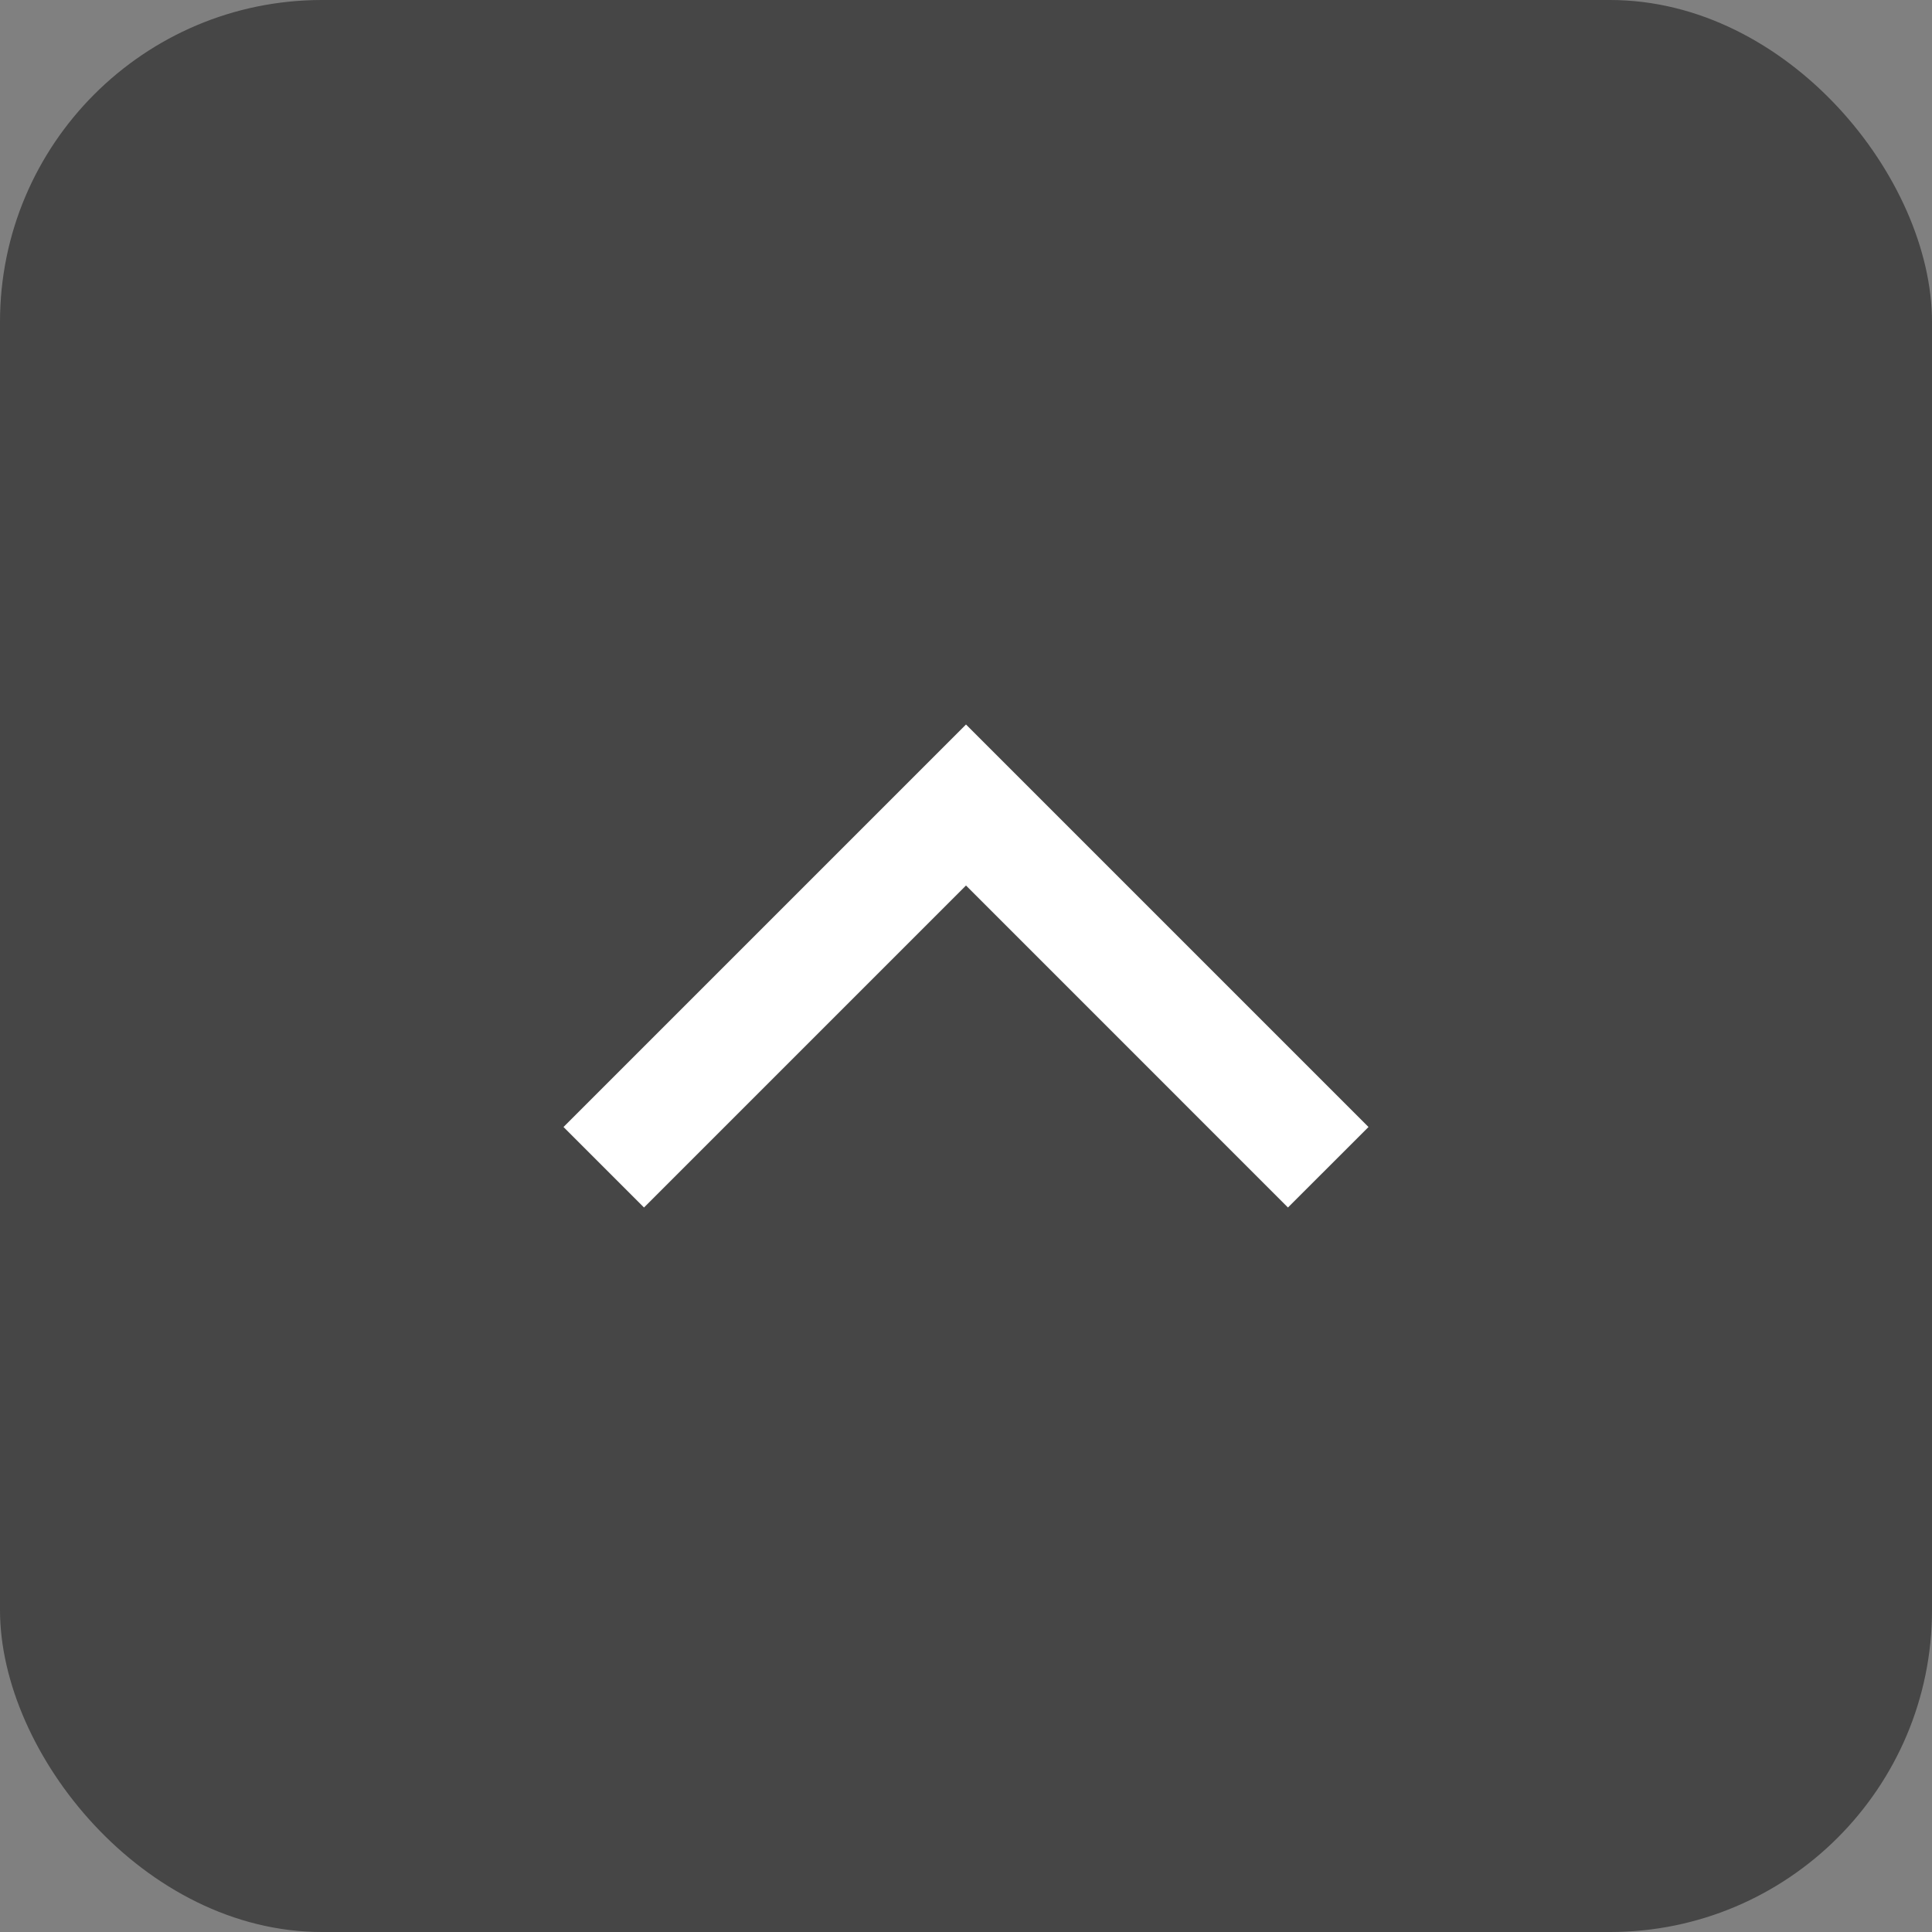
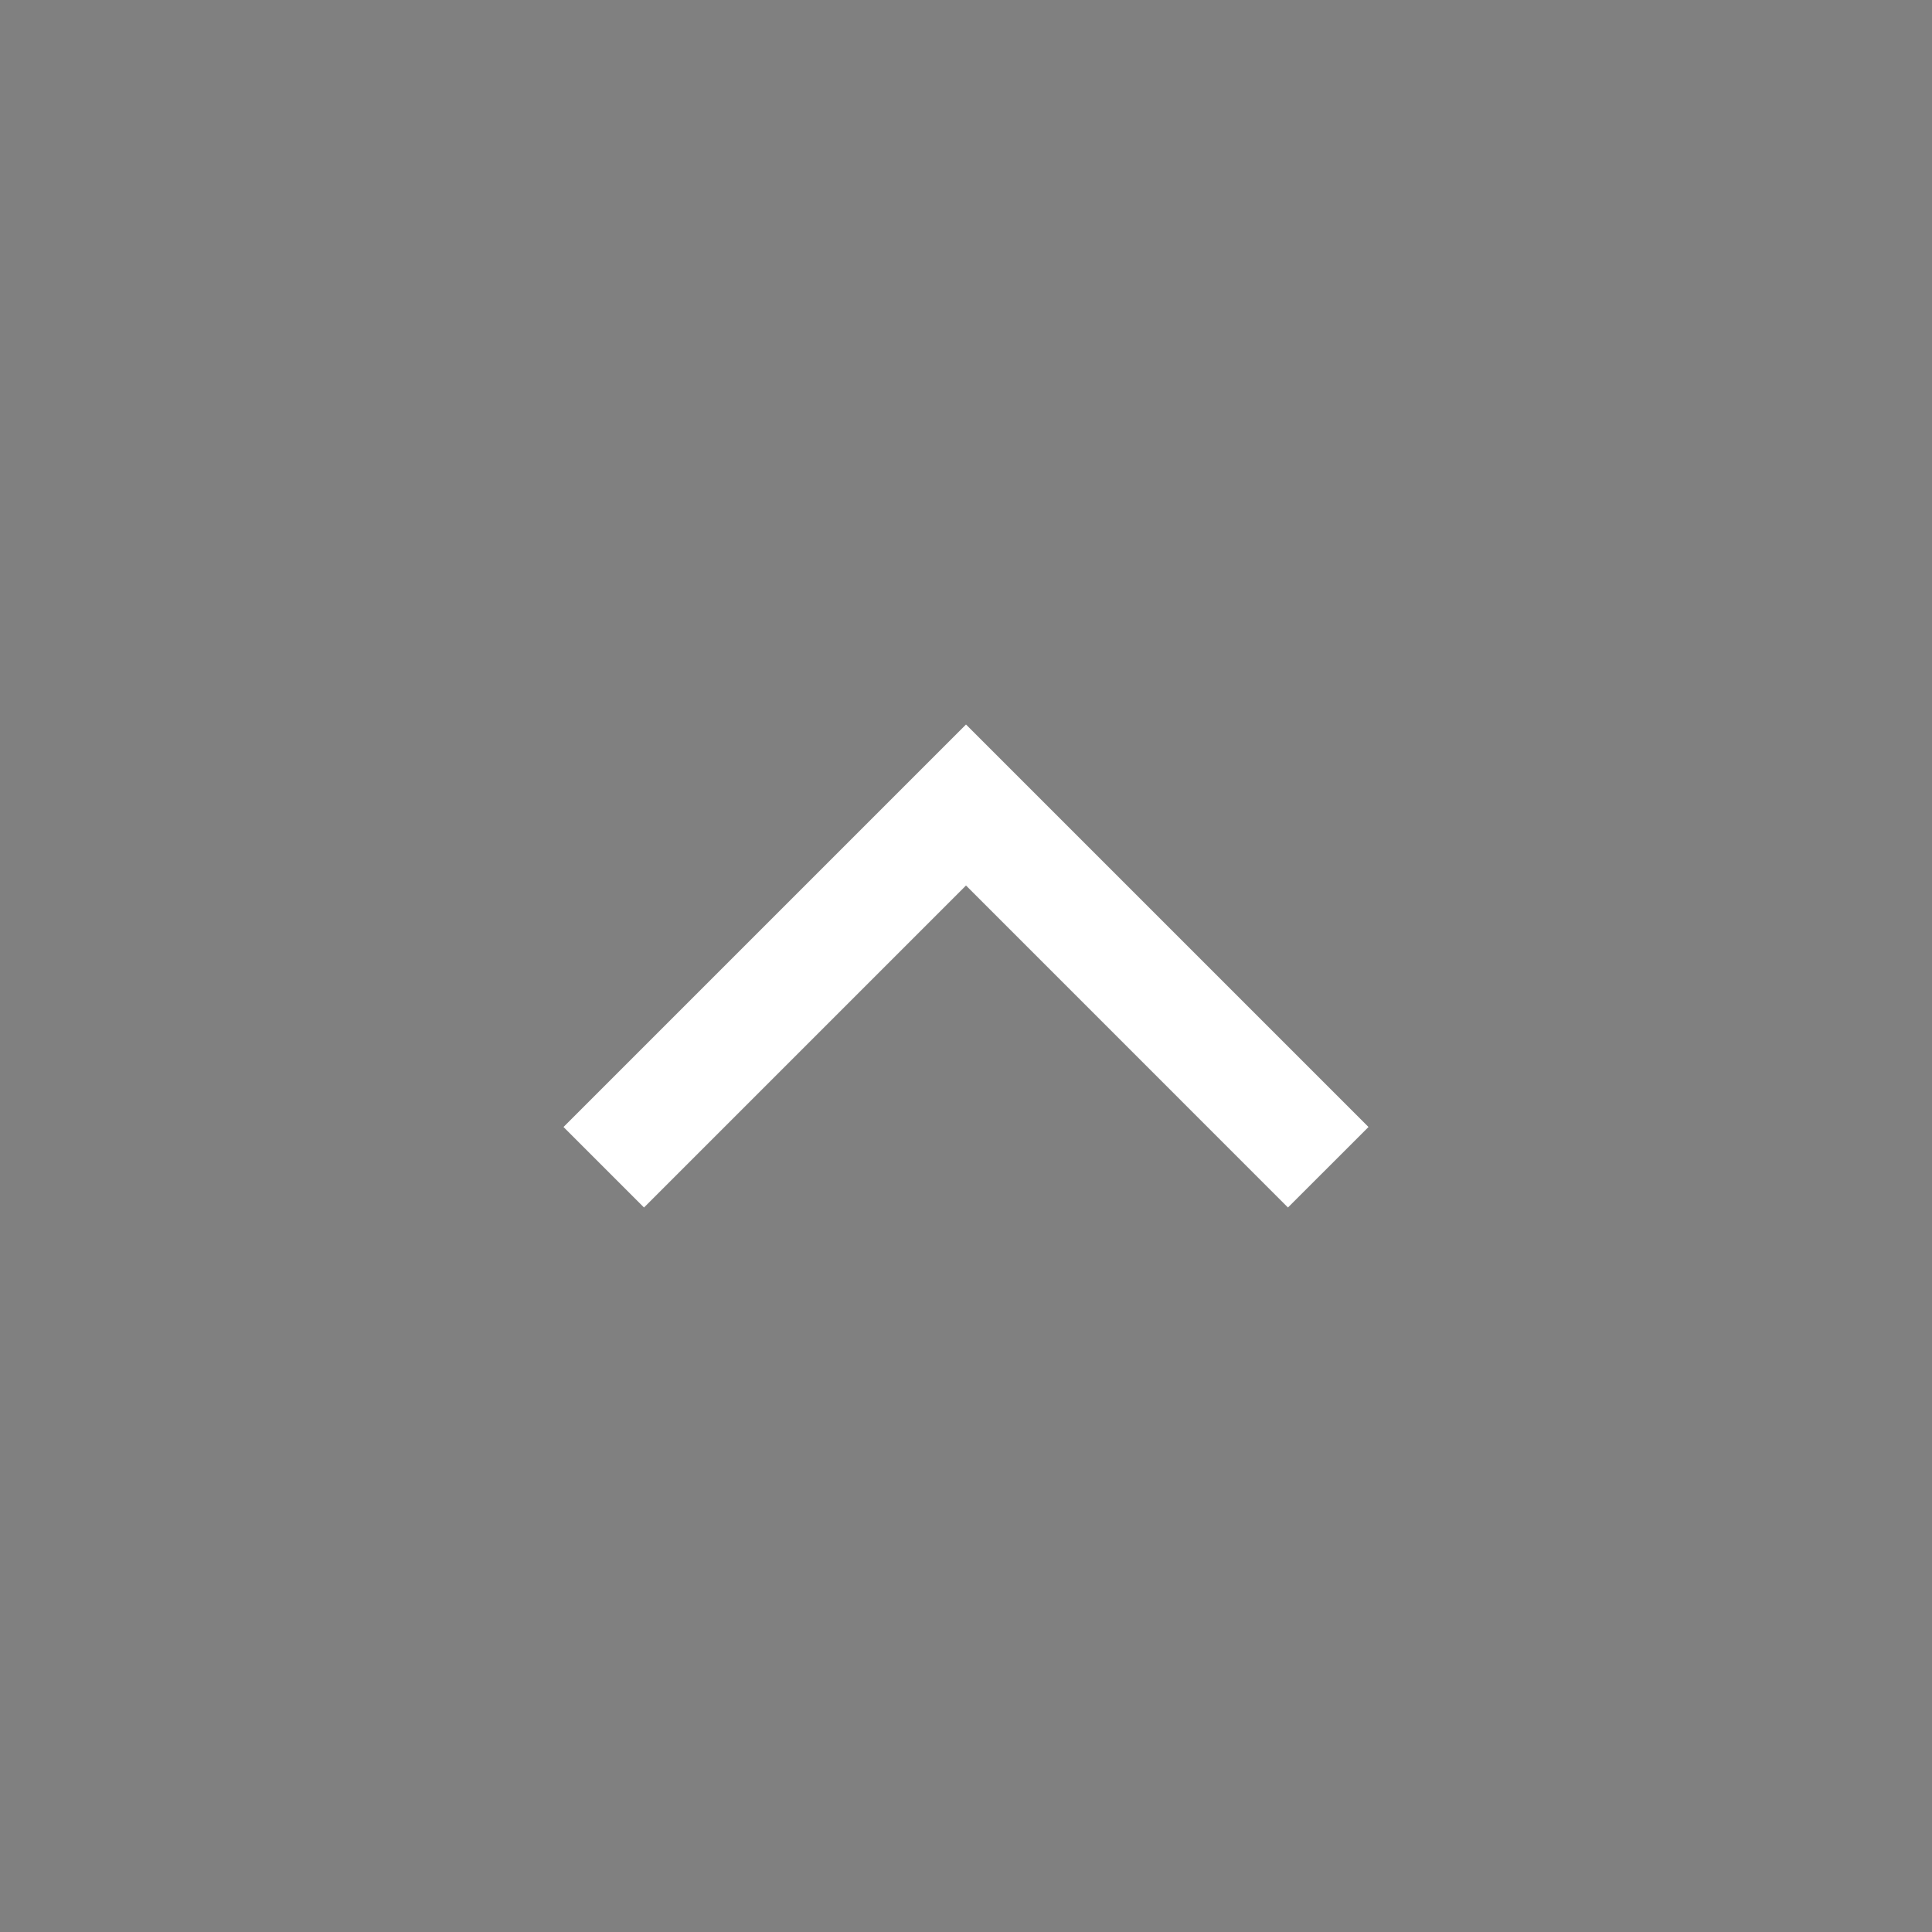
<svg xmlns="http://www.w3.org/2000/svg" xmlns:ns1="http://www.bohemiancoding.com/sketch/ns" width="48px" height="48px" viewBox="0 0 48 48" version="1.1">
  <rect x="0" y="0" width="48" height="48" fill="#808080" stroke="none" />
  <title>ic_top</title>
  <desc>Created with Sketch.</desc>
  <defs />
  <g id="Welcome" stroke="none" stroke-width="1" fill="none" fill-rule="evenodd" ns1:type="MSPage">
    <g id="home_pc" ns1:type="MSArtboardGroup" transform="translate(-1363, -3153)">
      <g id="ic_top" ns1:type="MSLayerGroup" transform="translate(1363, 3153)">
-         <rect id="Rectangle-5" opacity="0.65" fill-opacity="0.7" fill="#000000" ns1:type="MSShapeGroup" x="0" y="0" width="48" height="48" rx="8" />
        <path d="M24,18 L22,20 L22,20 L14,28 L16,30 L24,22 L31.999,30 L34,28 L26,20 L26,20 L24,18 Z" id="Page-1" fill="#FFFFFF" ns1:type="MSShapeGroup" />
      </g>
    </g>
  </g>
</svg>